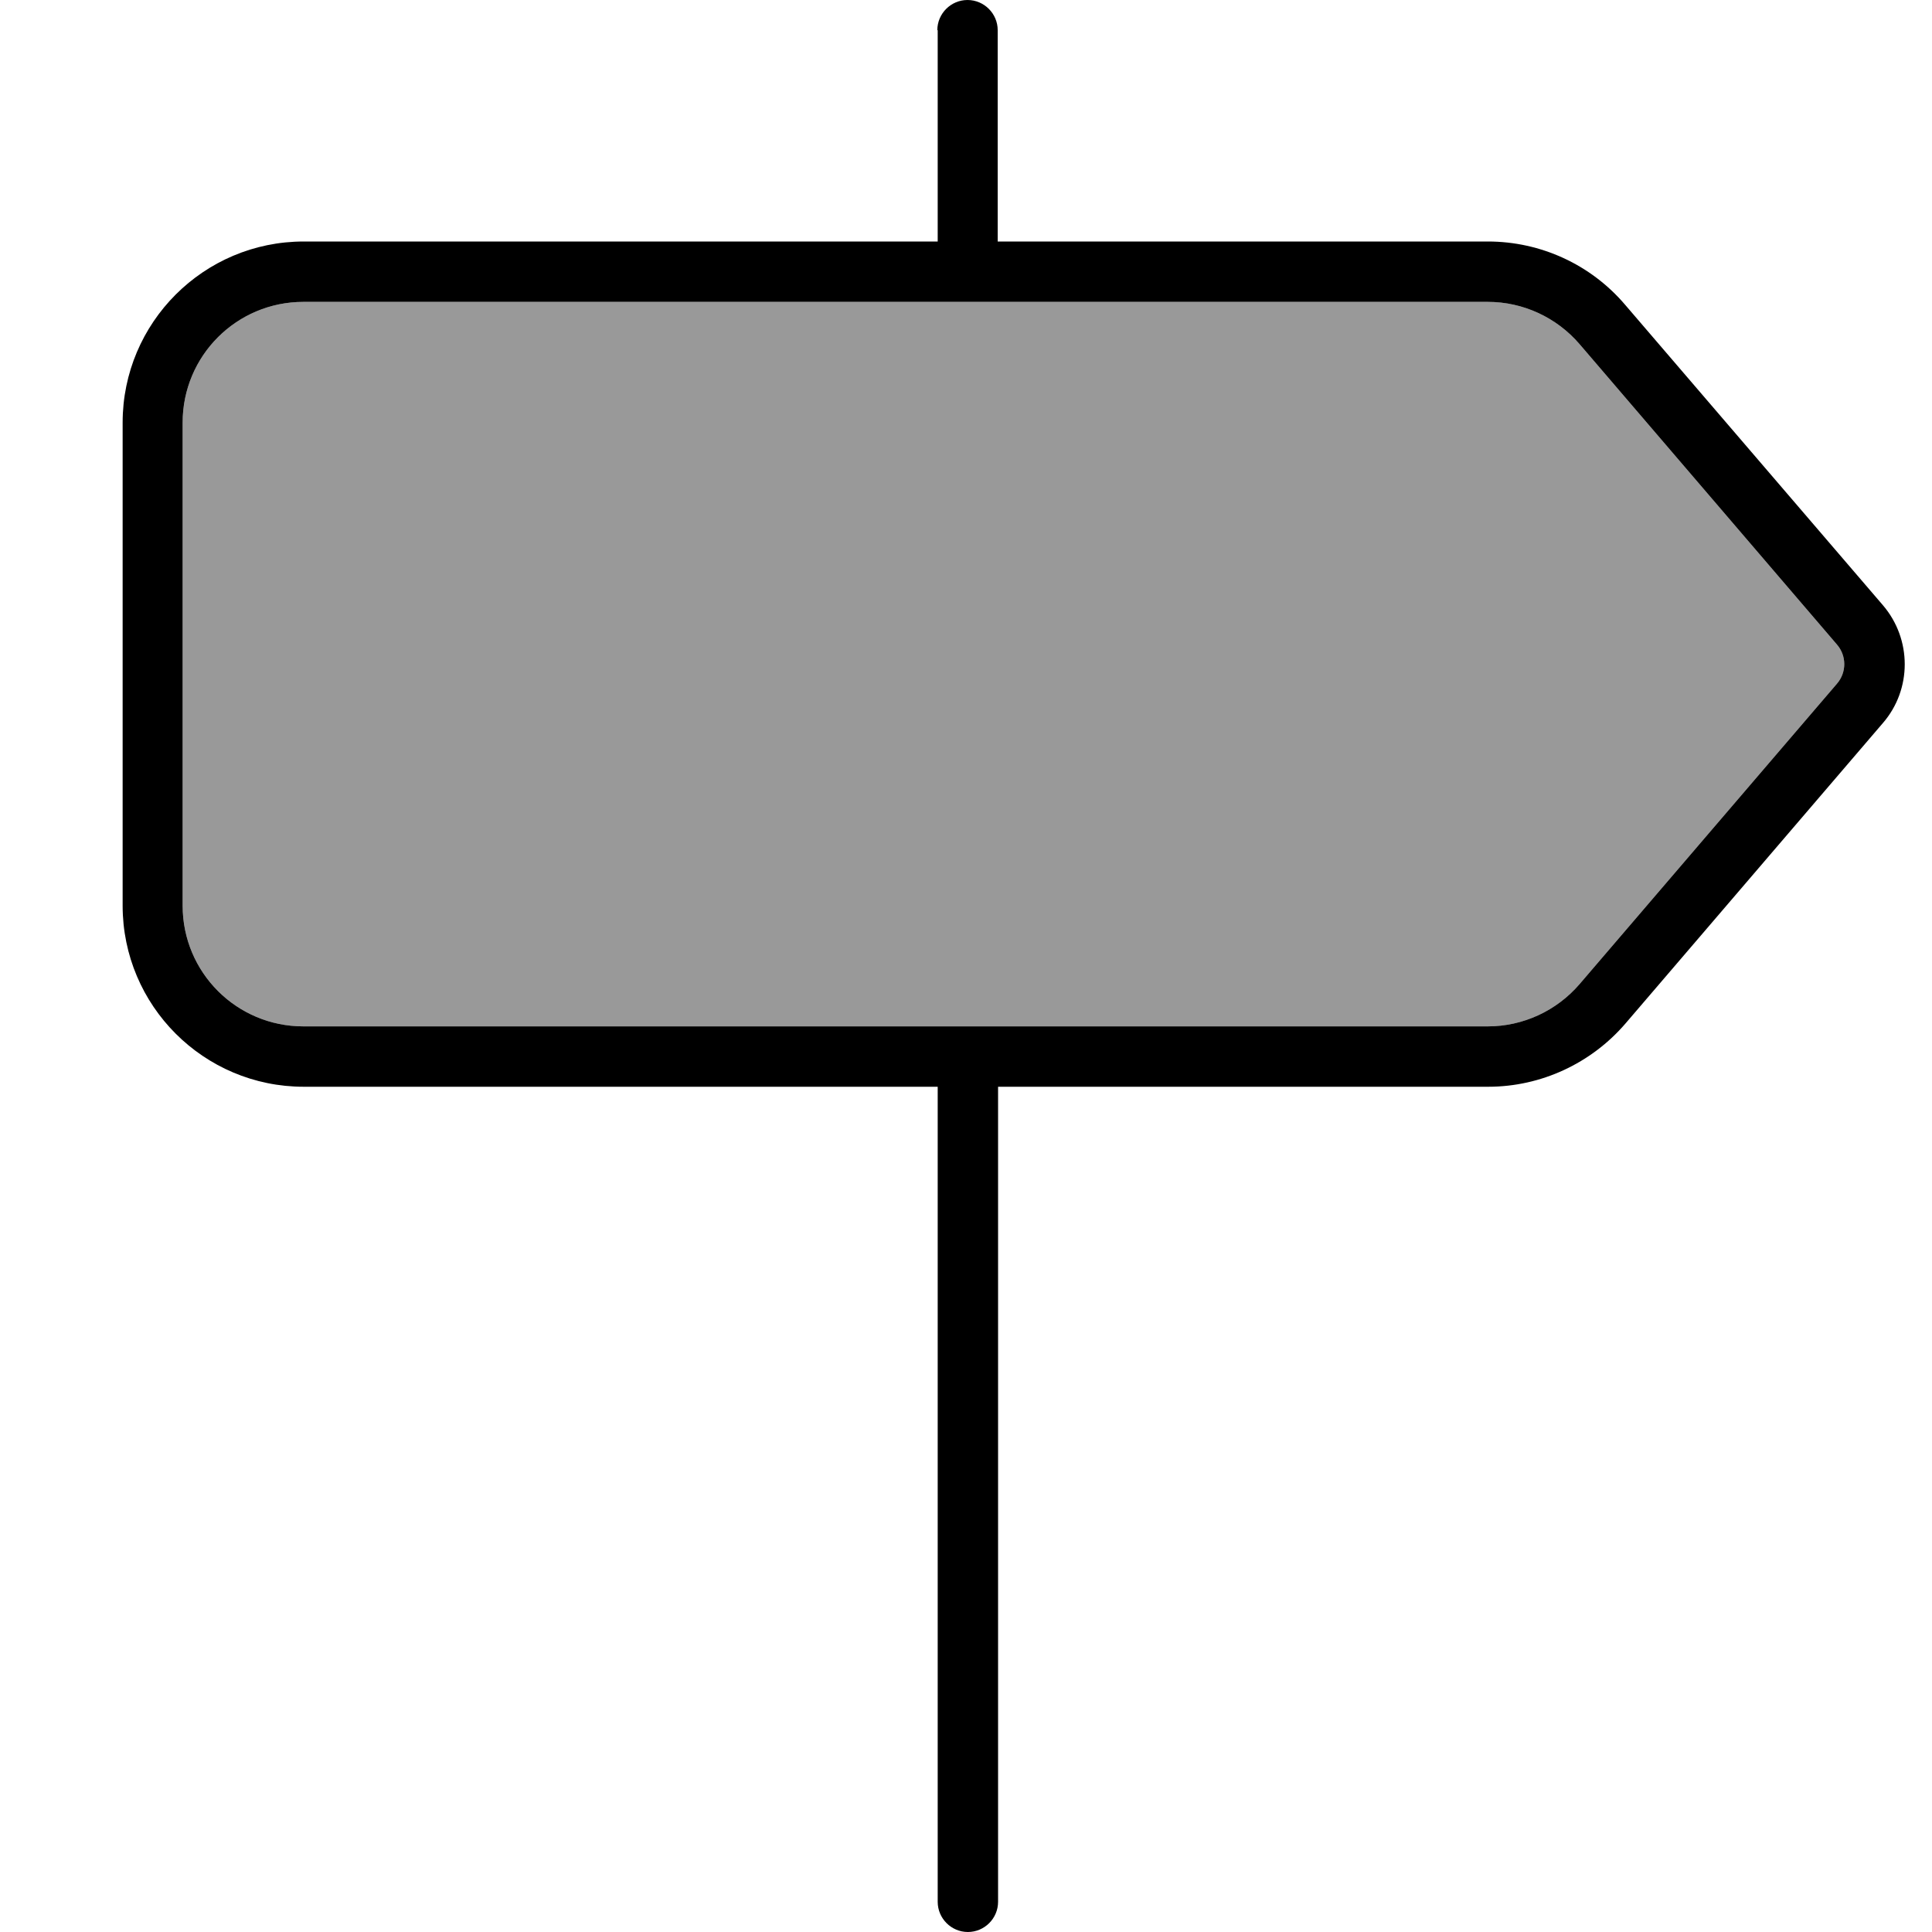
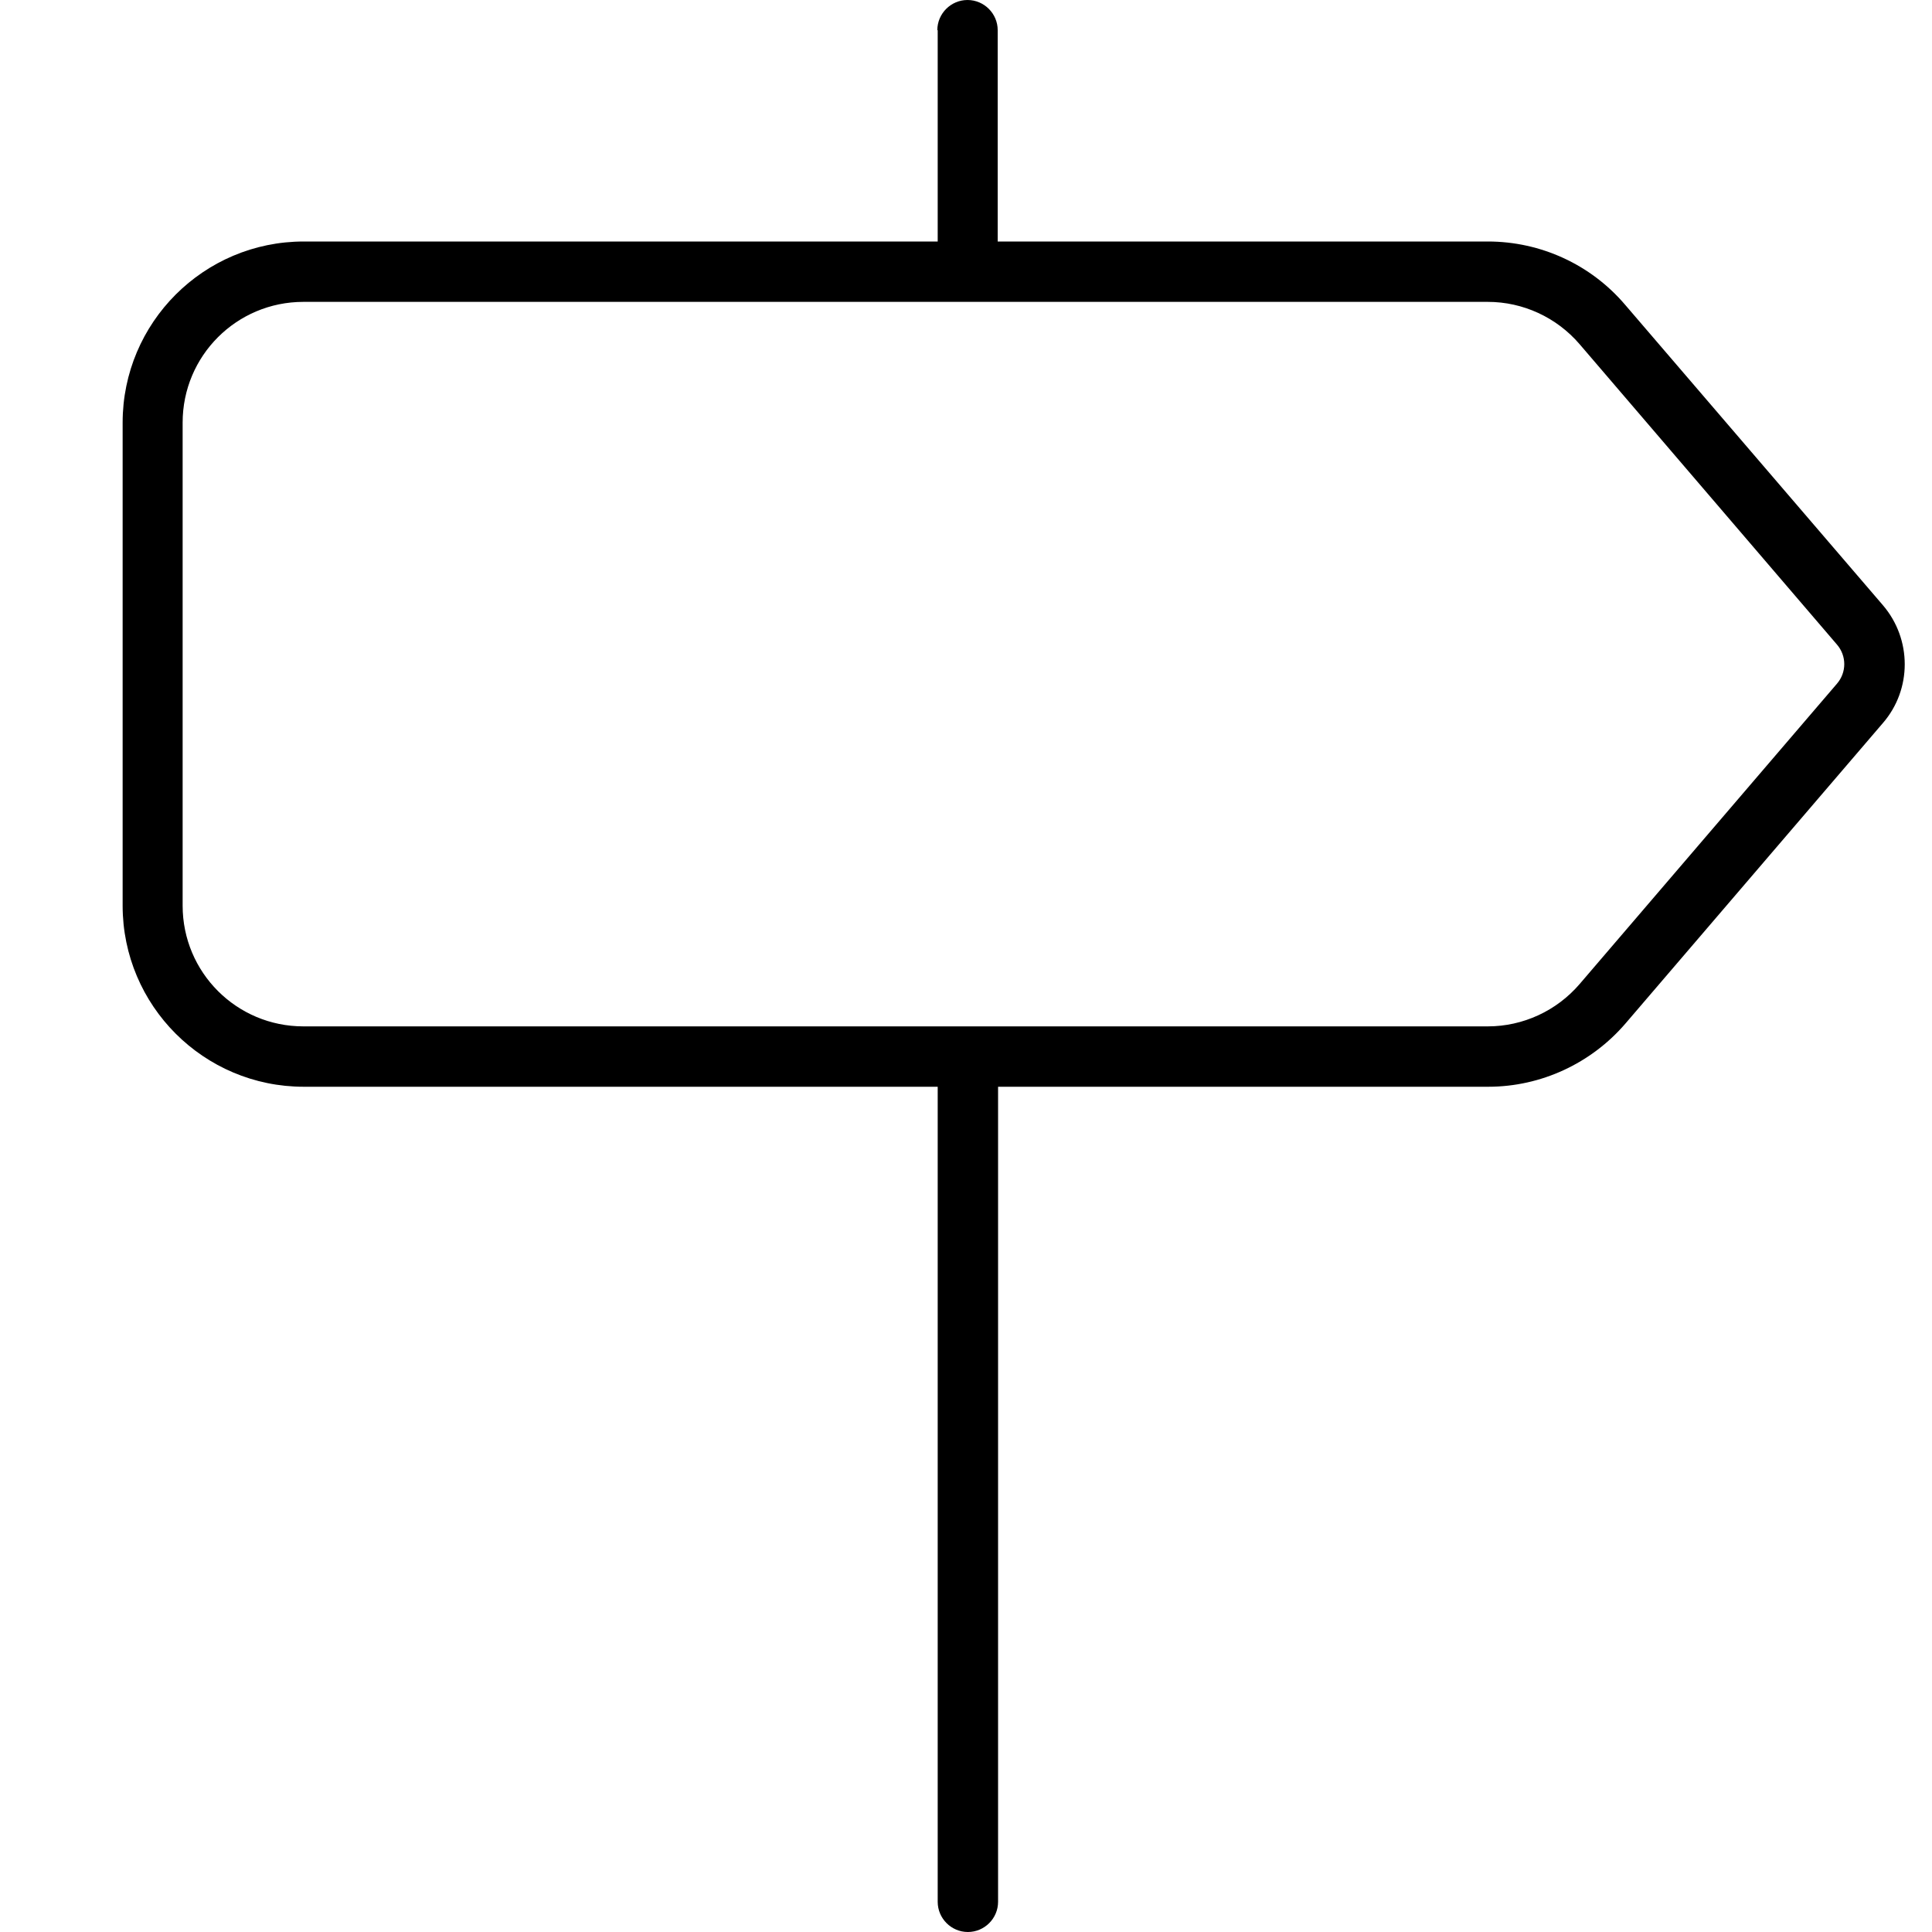
<svg xmlns="http://www.w3.org/2000/svg" viewBox="0 0 512 512">
-   <path opacity=".4" fill="currentColor" d="M48.4 112l0 128c0 17.7 14.3 32 32 32l313.9 0c9.3 0 18.2-4.1 24.3-11.2l68.2-79.6c2.6-3 2.6-7.4 0-10.4L418.6 91.2c-6.1-7.1-15-11.2-24.3-11.2L80.4 80c-17.7 0-32 14.3-32 32z" />
  <path fill="currentColor" d="M248.4 8c0-4.4 3.6-8 8-8s8 3.6 8 8l0 56 129.9 0c14 0 27.3 6.1 36.4 16.8L499 160.4c7.7 9 7.7 22.3 0 31.2l-68.2 79.6c-9.1 10.6-22.4 16.8-36.4 16.8l-129.9 0 0 216c0 4.4-3.6 8-8 8s-8-3.6-8-8l0-216-168 0c-26.5 0-48-21.5-48-48l0-128c0-26.5 21.5-48 48-48l168 0 0-56zM80.4 80c-17.7 0-32 14.3-32 32l0 128c0 17.7 14.3 32 32 32l313.9 0c9.3 0 18.2-4.1 24.3-11.2l68.2-79.6c2.6-3 2.6-7.4 0-10.4L418.6 91.2c-6.1-7.1-15-11.2-24.3-11.2L80.4 80z" />
</svg>